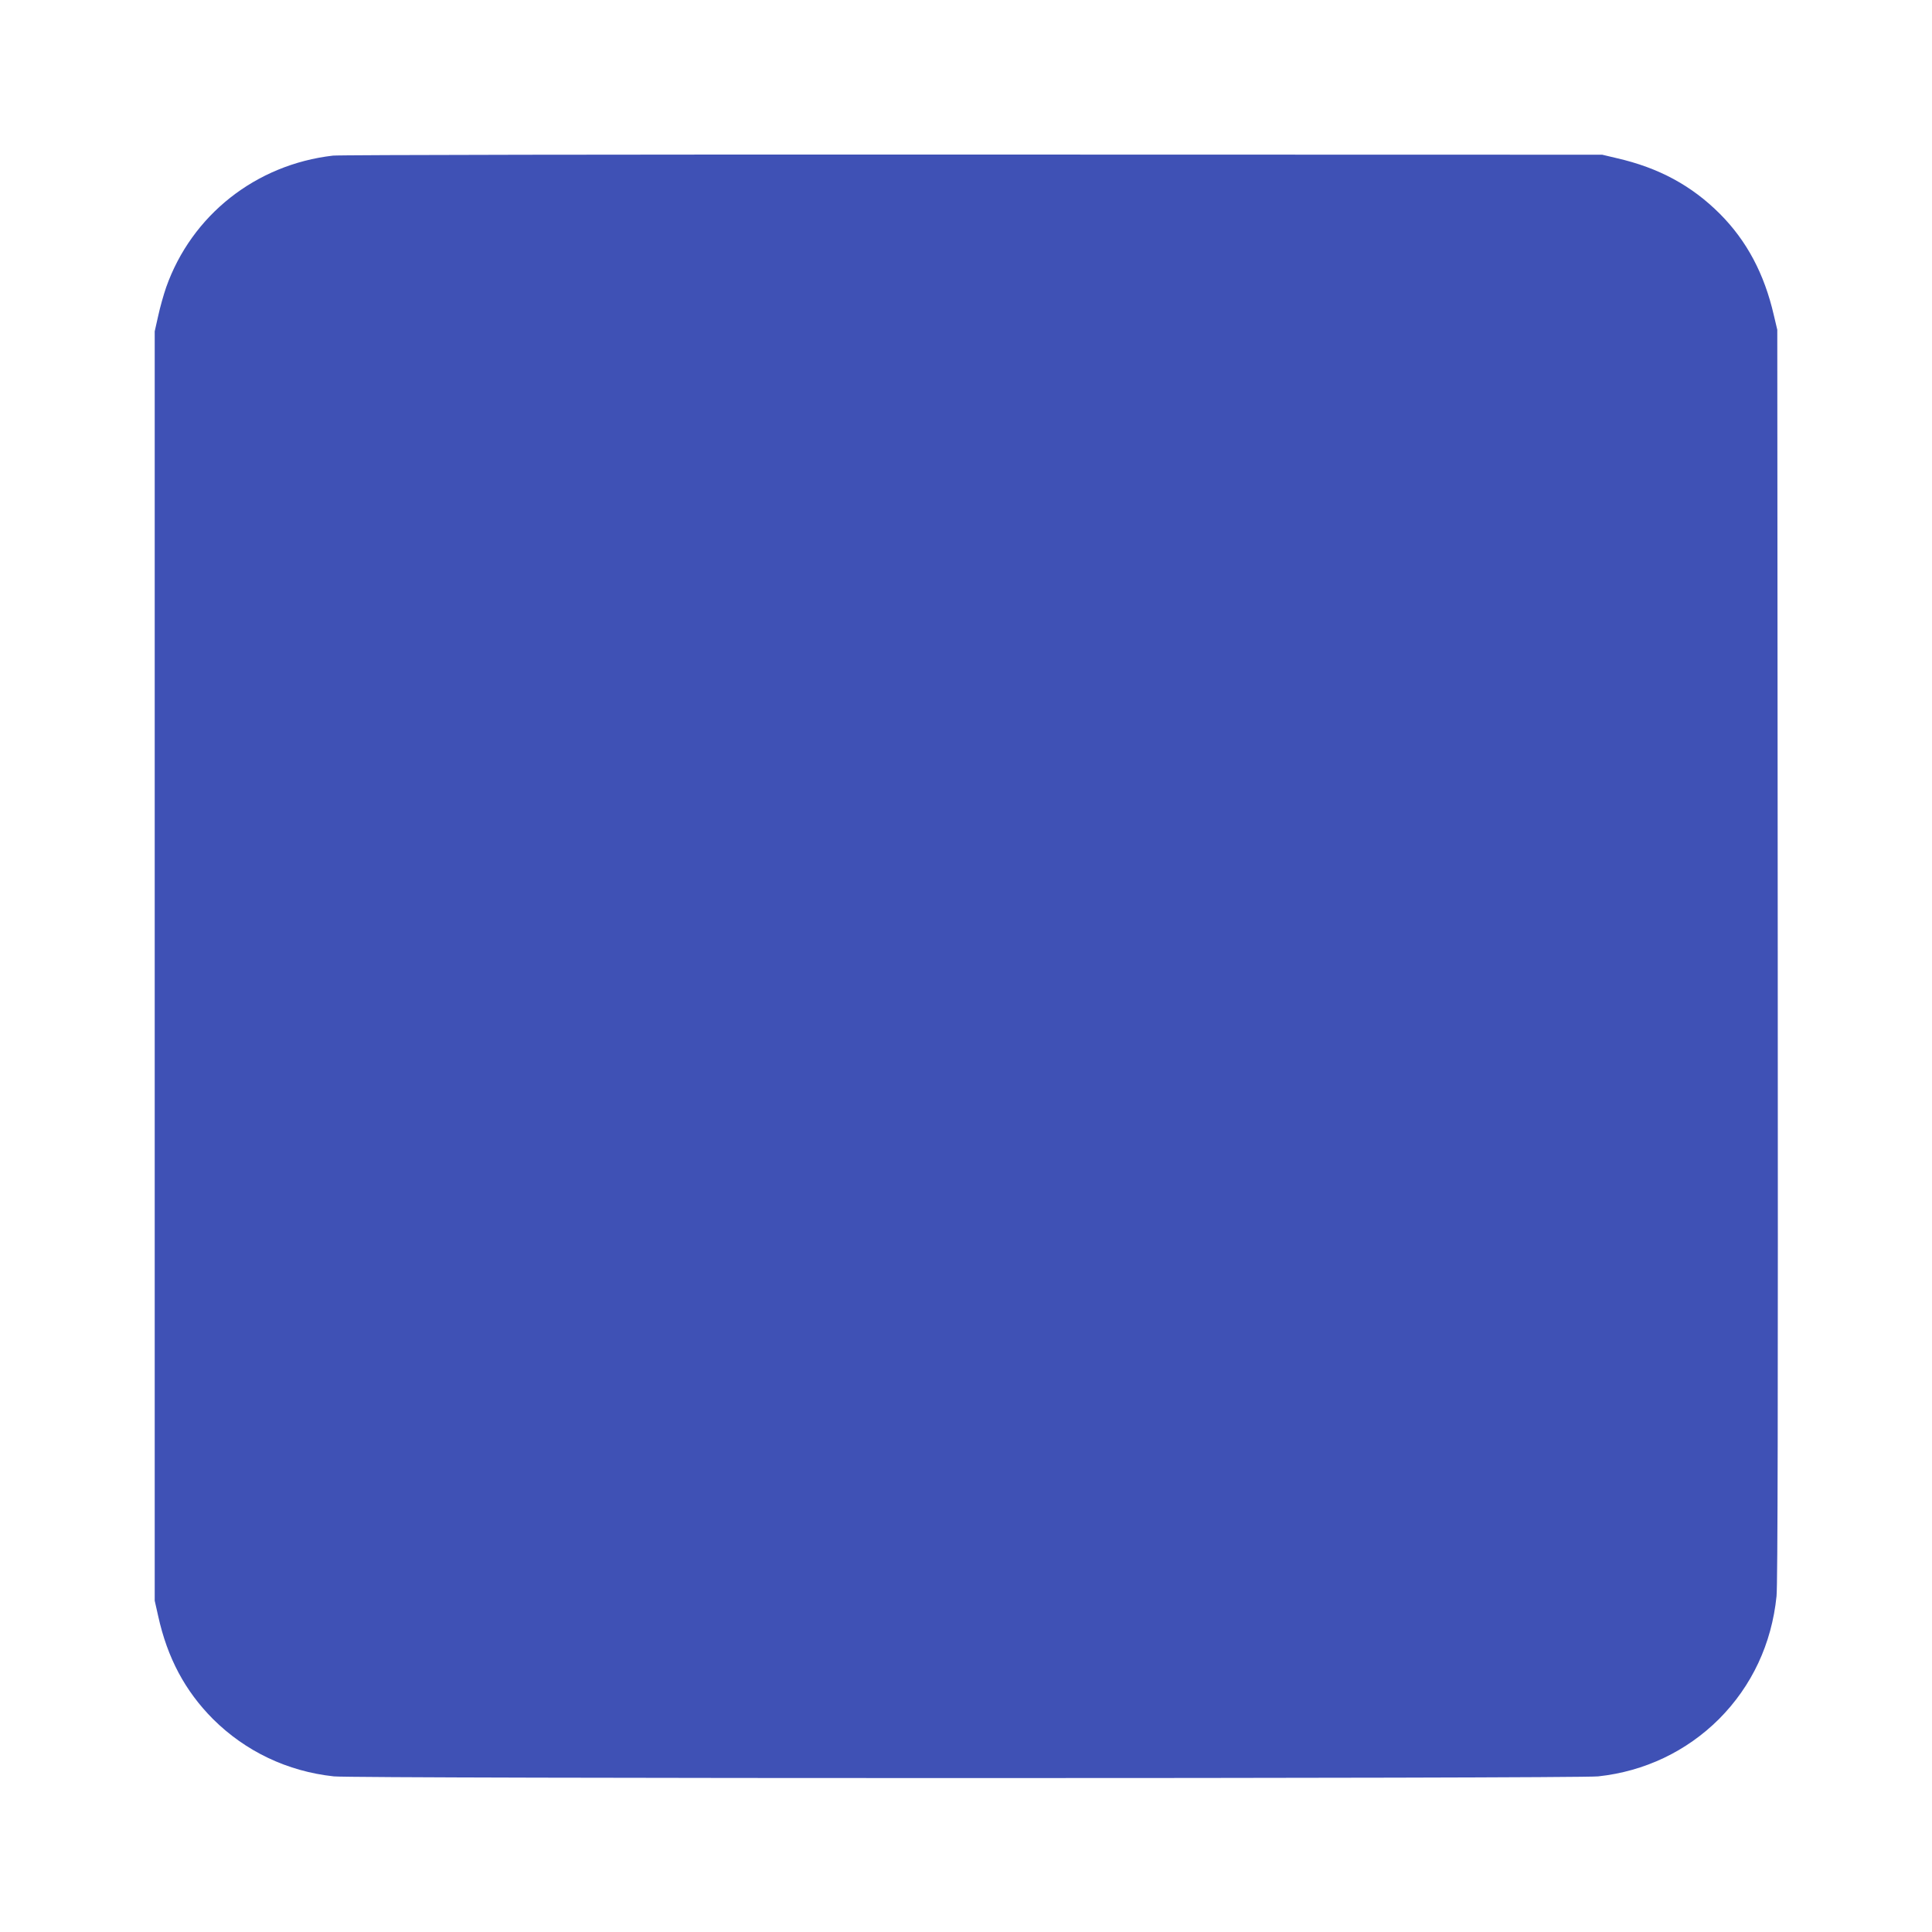
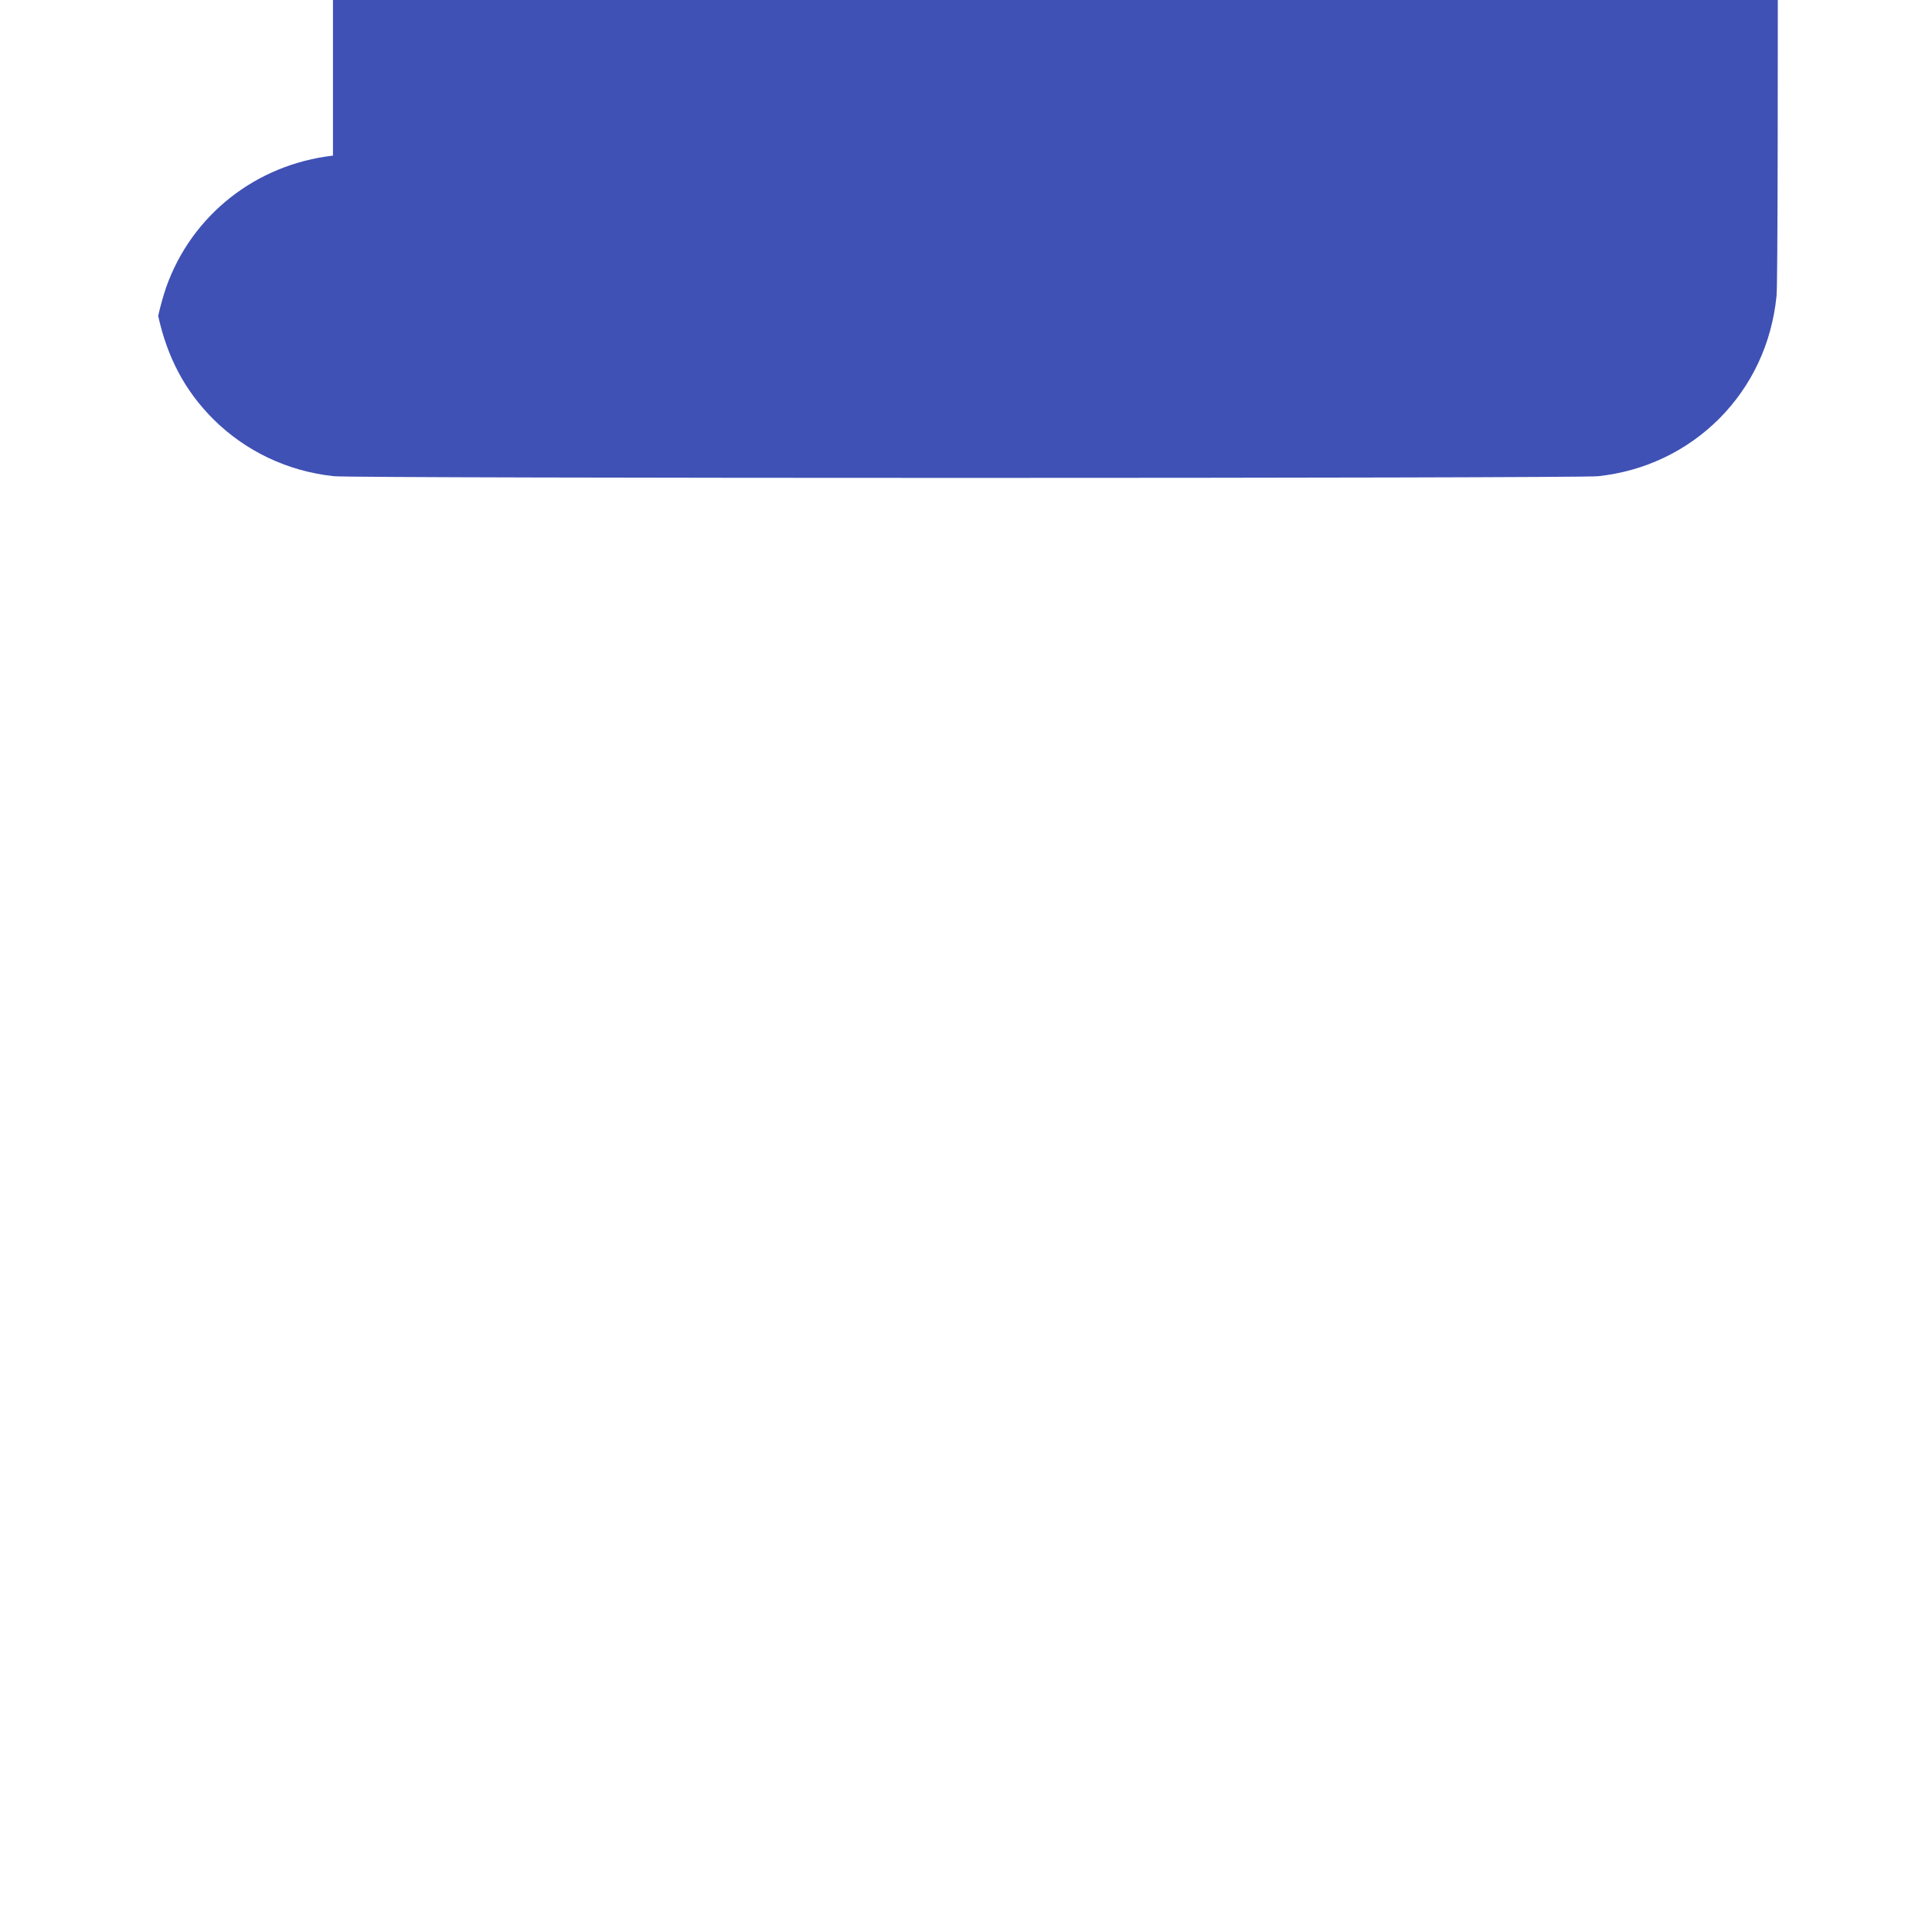
<svg xmlns="http://www.w3.org/2000/svg" version="1.0" width="1280pt" height="1280pt" viewBox="0 0 1280 1280" preserveAspectRatio="xMidYMid meet">
  <g transform="translate(0,1280) scale(0.1,-0.1)" fill="#3f51b5" stroke="none">
-     <path d="M2206 11769 c-512 -59 -936 -395 -1105 -872 -17 -49 -41 -134 -53 -190 l-23 -102 0 -4205 0 -4205 23 -102 c61 -277 178 -496 363 -682 215 -214 493 -347 801 -380 136 -15 8240 -15 8376 0 308 33 586 166 801 380 218 219 349 499 381 814 8 79 10 1283 8 4250 l-3 4140 -23 97 c-63 274 -179 492 -357 671 -187 187 -404 305 -683 369 l-97 23 -4170 1 c-2293 1 -4201 -2 -4239 -7z" />
+     <path d="M2206 11769 c-512 -59 -936 -395 -1105 -872 -17 -49 -41 -134 -53 -190 c61 -277 178 -496 363 -682 215 -214 493 -347 801 -380 136 -15 8240 -15 8376 0 308 33 586 166 801 380 218 219 349 499 381 814 8 79 10 1283 8 4250 l-3 4140 -23 97 c-63 274 -179 492 -357 671 -187 187 -404 305 -683 369 l-97 23 -4170 1 c-2293 1 -4201 -2 -4239 -7z" />
  </g>
</svg>